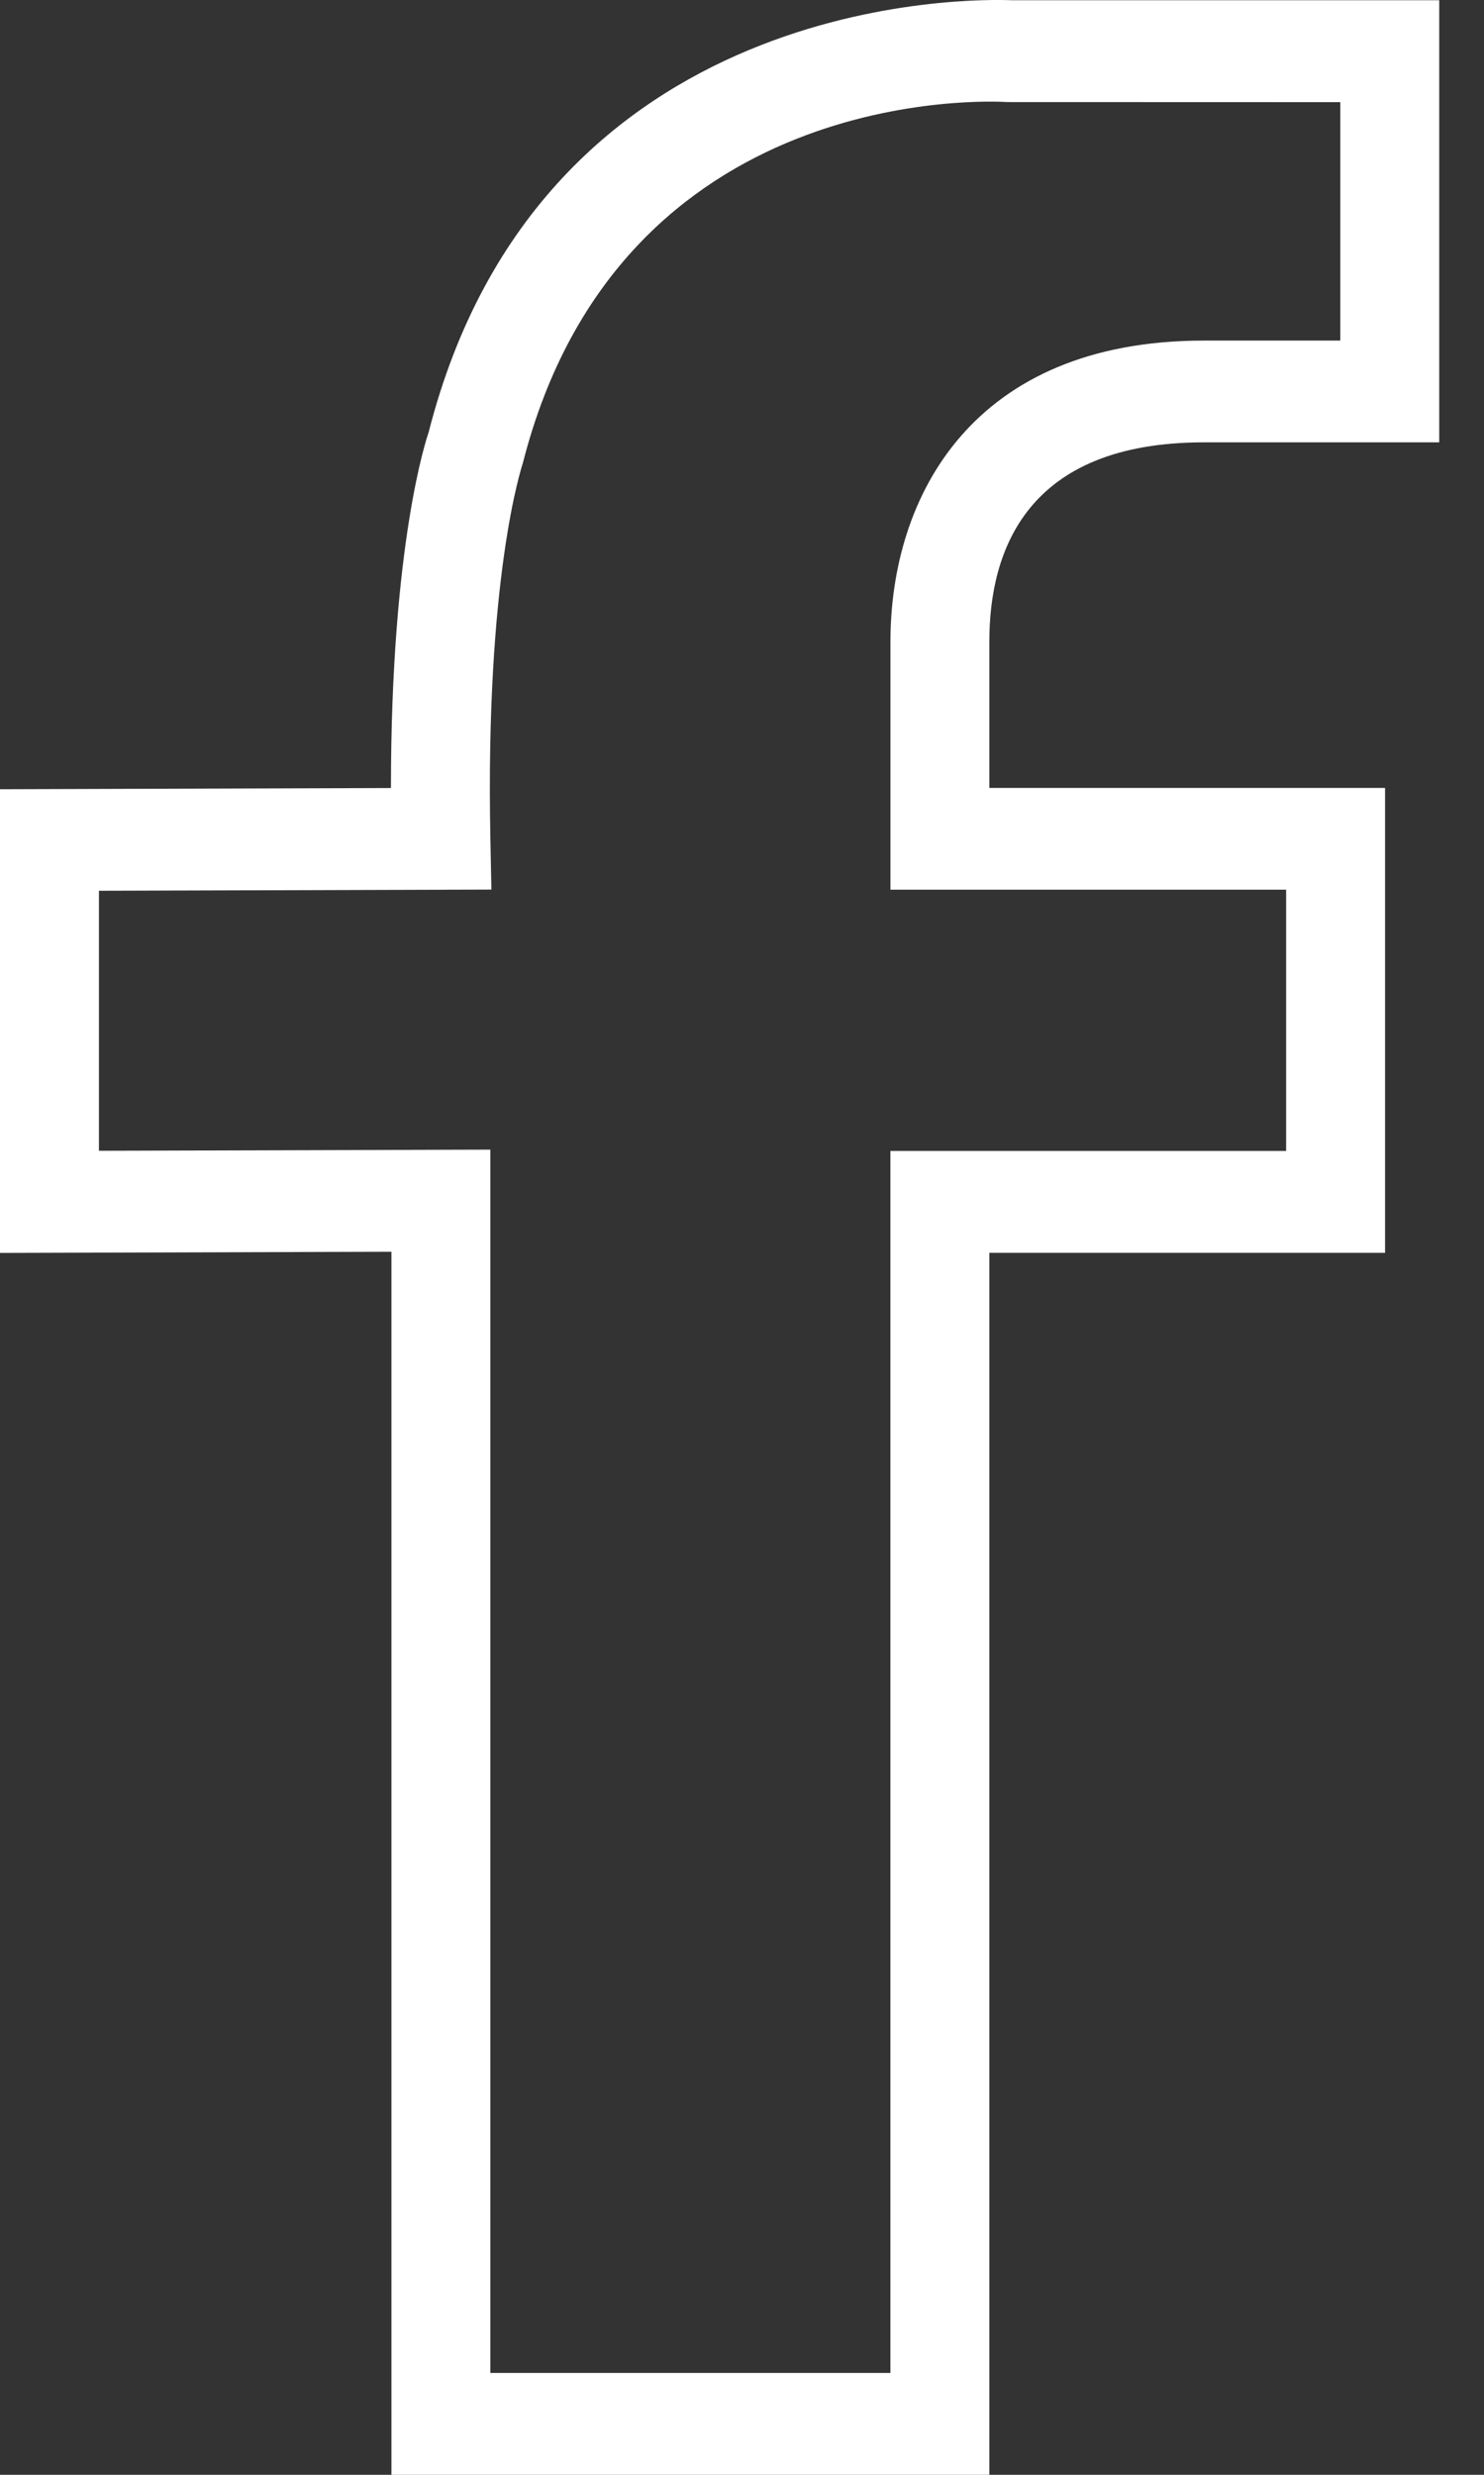
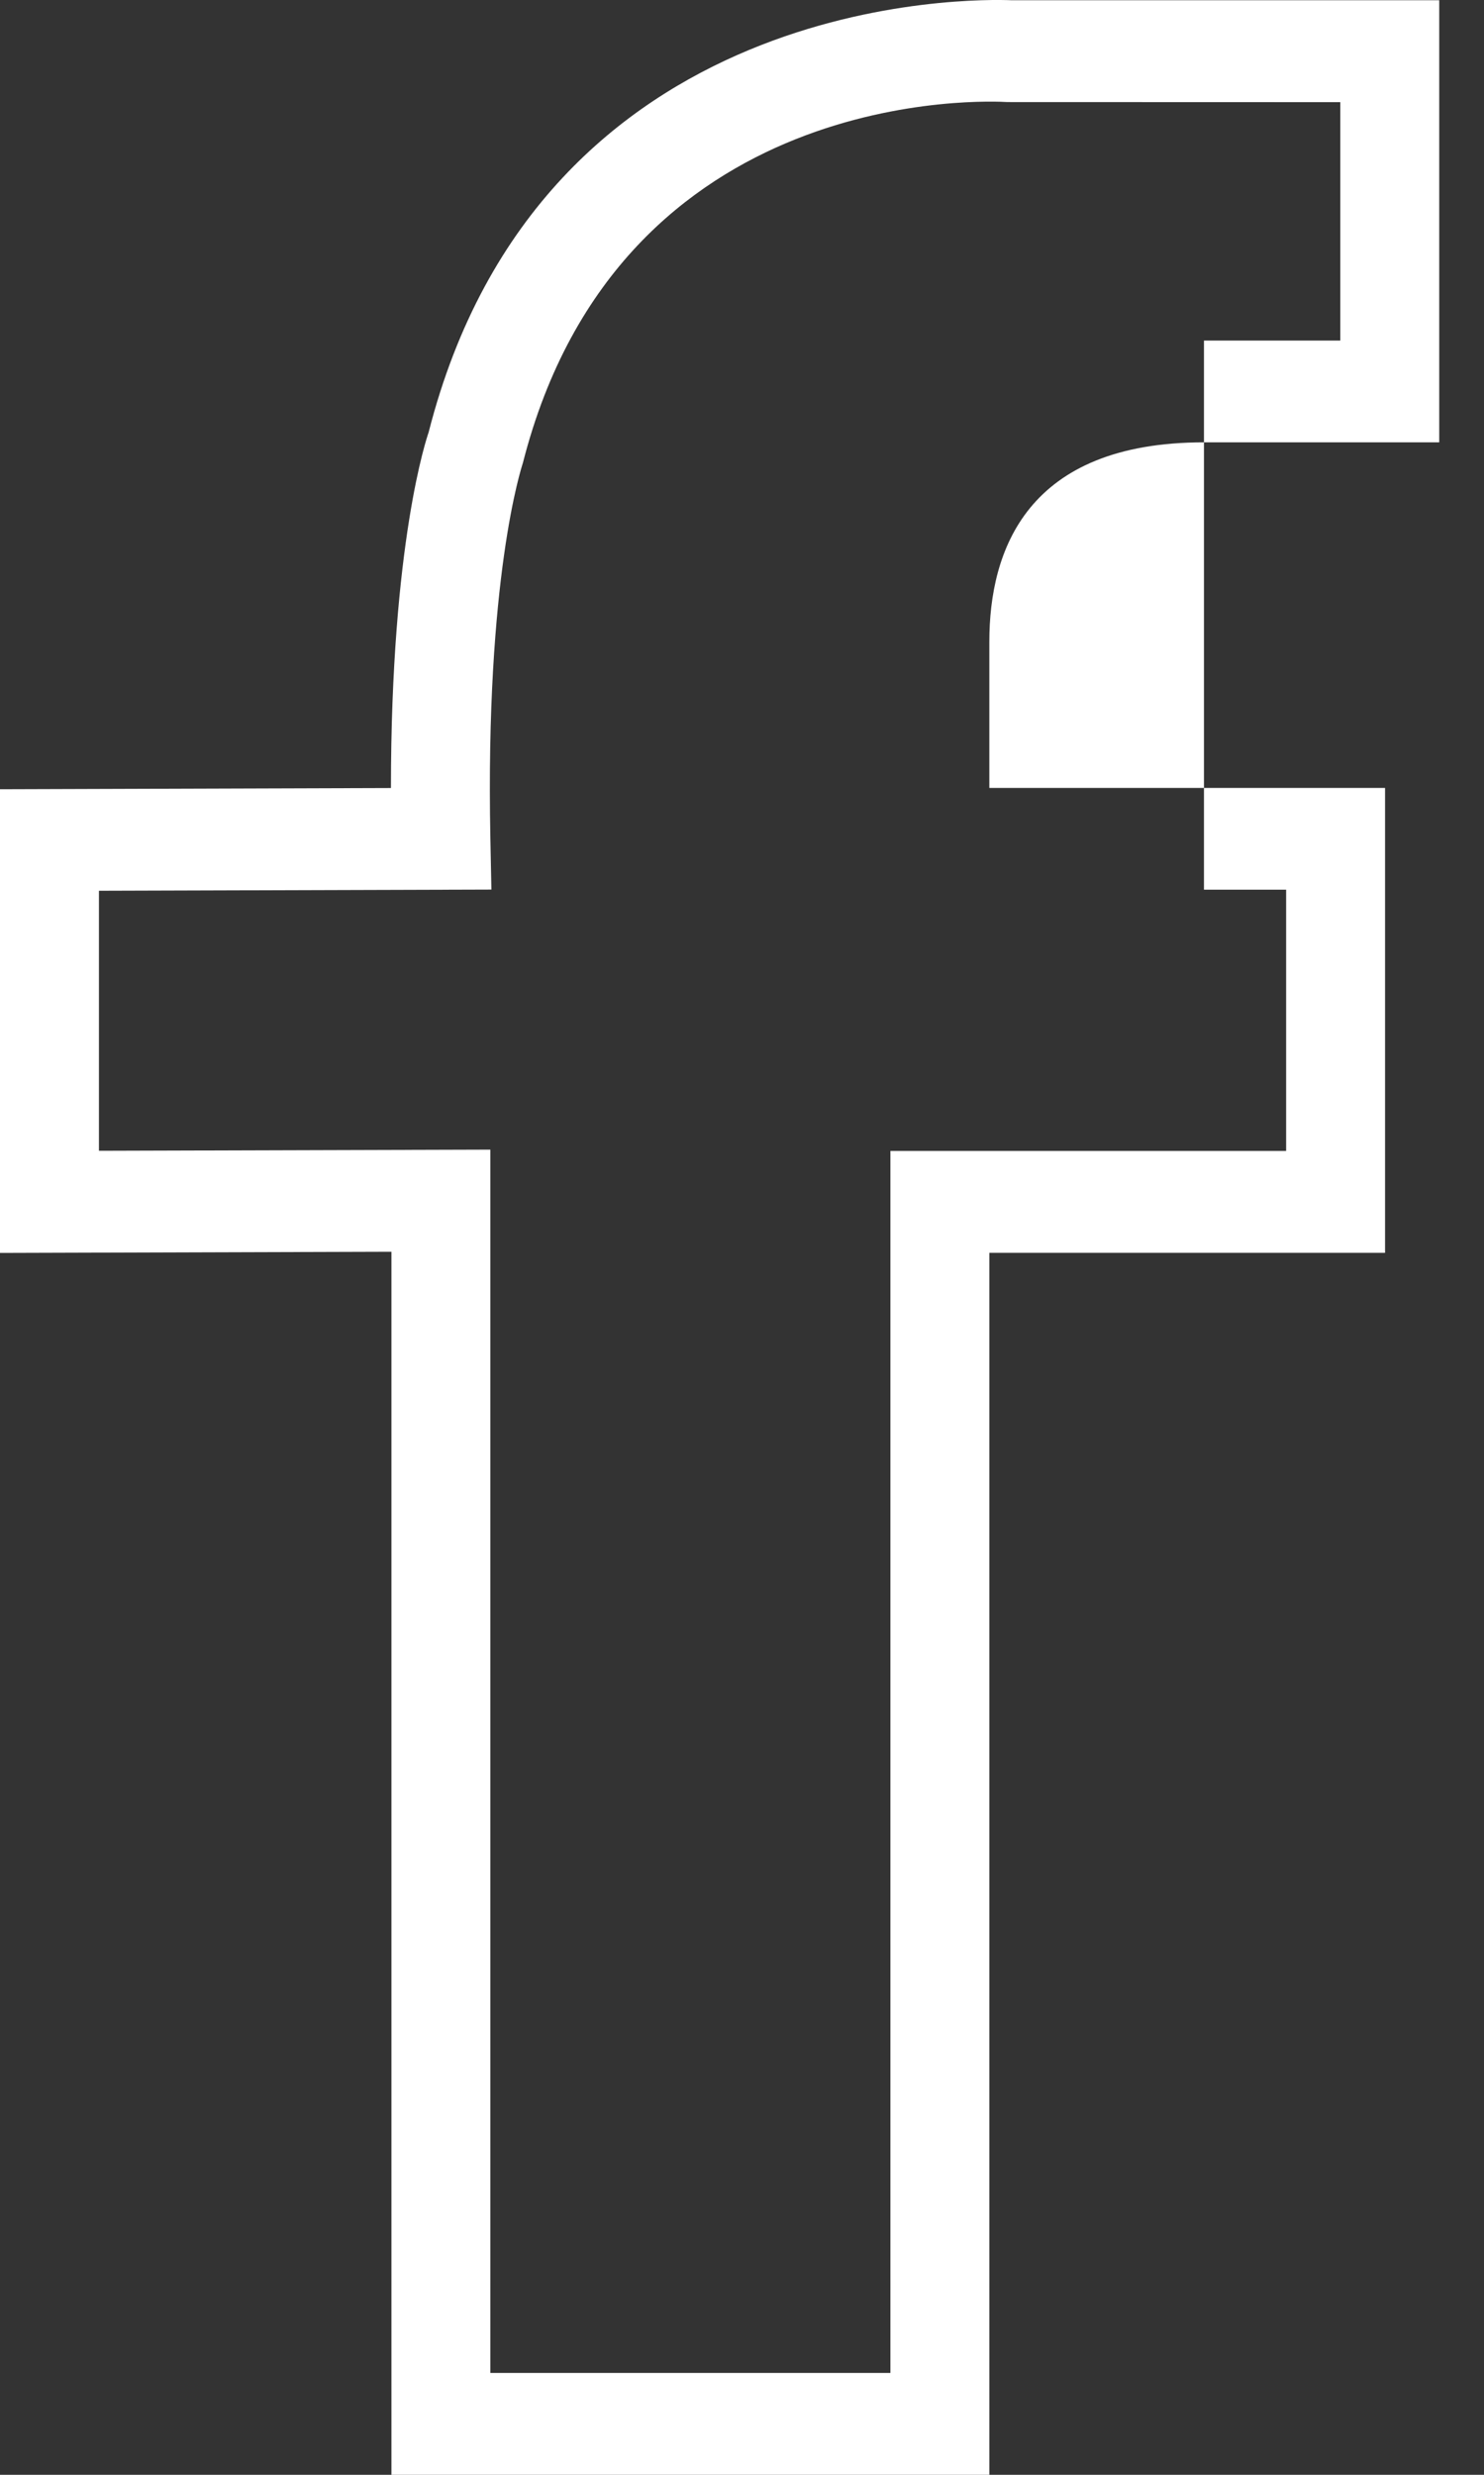
<svg xmlns="http://www.w3.org/2000/svg" width="30" height="50" viewBox="0 0 30 50" fill="none">
  <rect x="0" y="0" width="30" height="50" fill="#333333" stroke="none" />
-   <path d="M24.339 8.937H29.095V0.005H20.452C19.731 -0.025 10.942 -0.198 8.664 8.738C8.631 8.831 7.903 10.957 7.903 15.921L0 15.946V25.314L7.913 25.29V50H20V25.312H28V15.919H20V12.964C20 11.126 20.753 8.937 24.339 8.937ZM26 17.975V23.253H18V47.942H9.913V23.227L2 23.25V17.997L9.934 17.973L9.913 16.927C9.809 11.668 10.538 9.457 10.571 9.351C12.537 1.654 20.044 2.041 20.366 2.062L27.095 2.064V6.881H24.339C19.666 6.881 18.001 10.023 18.001 12.963V17.975H26Z" fill="white" />
+   <path d="M24.339 8.937H29.095V0.005H20.452C19.731 -0.025 10.942 -0.198 8.664 8.738C8.631 8.831 7.903 10.957 7.903 15.921L0 15.946V25.314L7.913 25.29V50H20V25.312H28V15.919H20V12.964C20 11.126 20.753 8.937 24.339 8.937ZM26 17.975V23.253H18V47.942H9.913V23.227L2 23.25V17.997L9.934 17.973L9.913 16.927C9.809 11.668 10.538 9.457 10.571 9.351C12.537 1.654 20.044 2.041 20.366 2.062L27.095 2.064V6.881H24.339V17.975H26Z" fill="white" />
</svg>